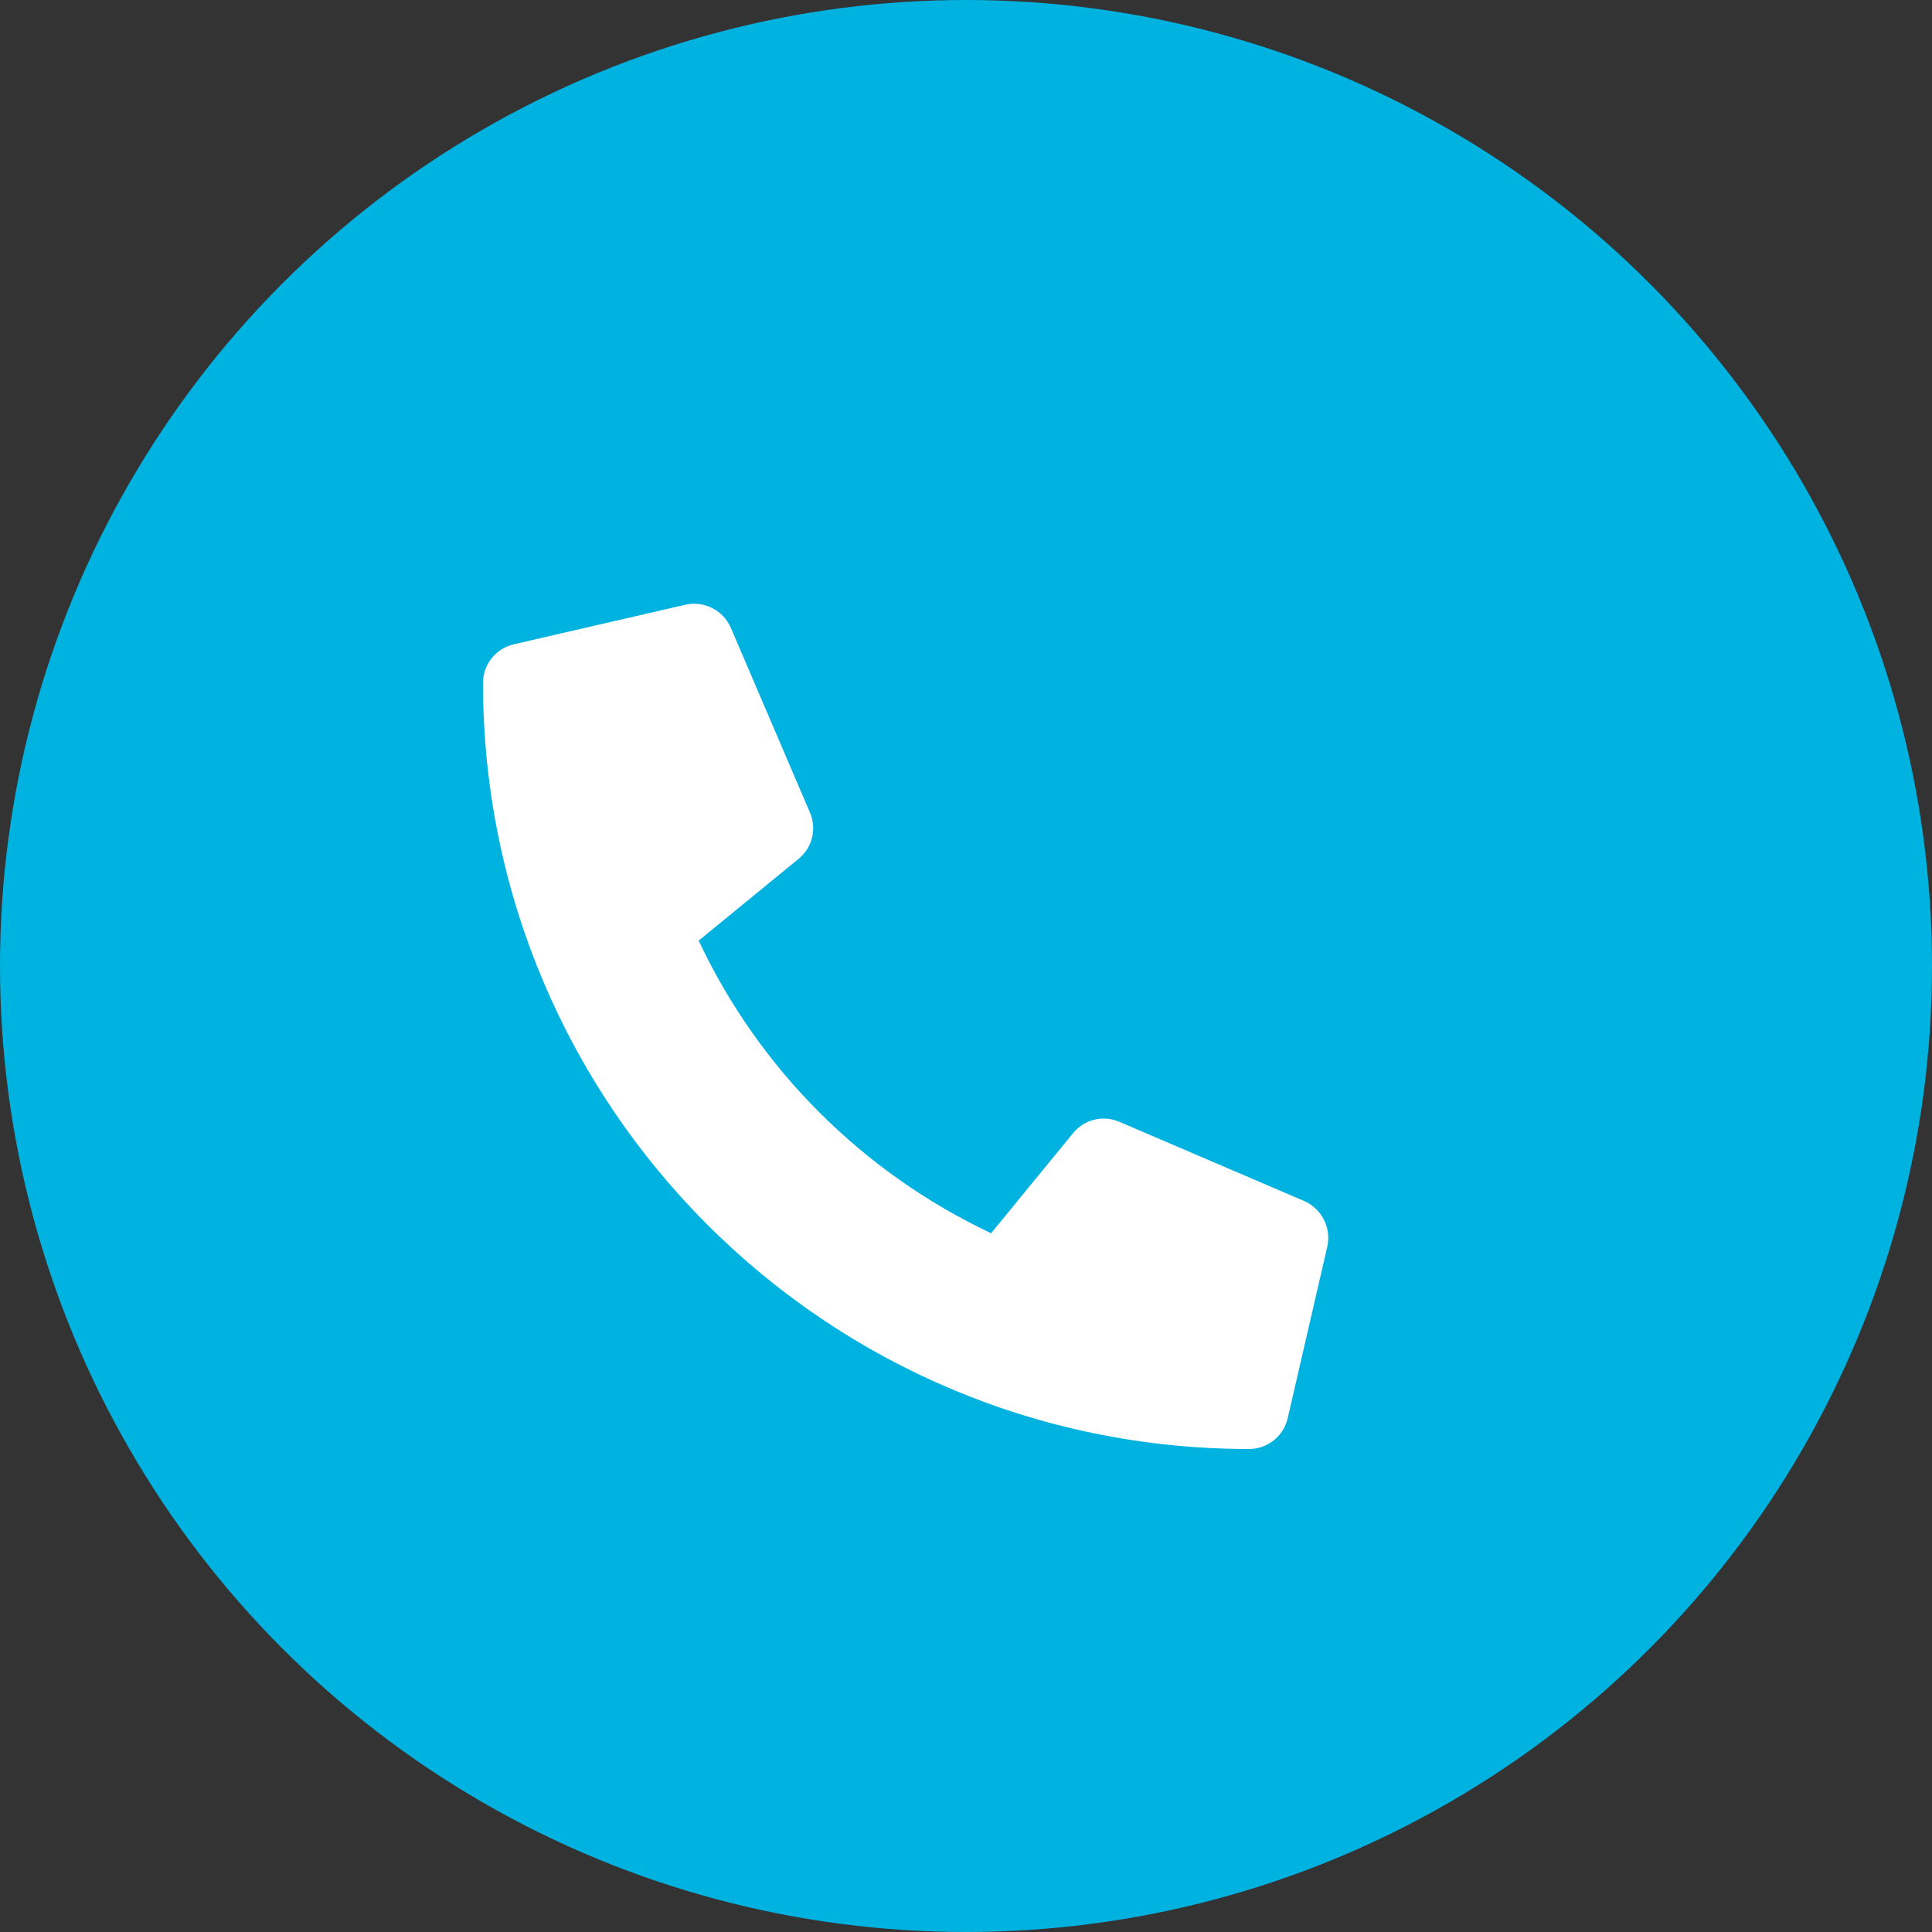
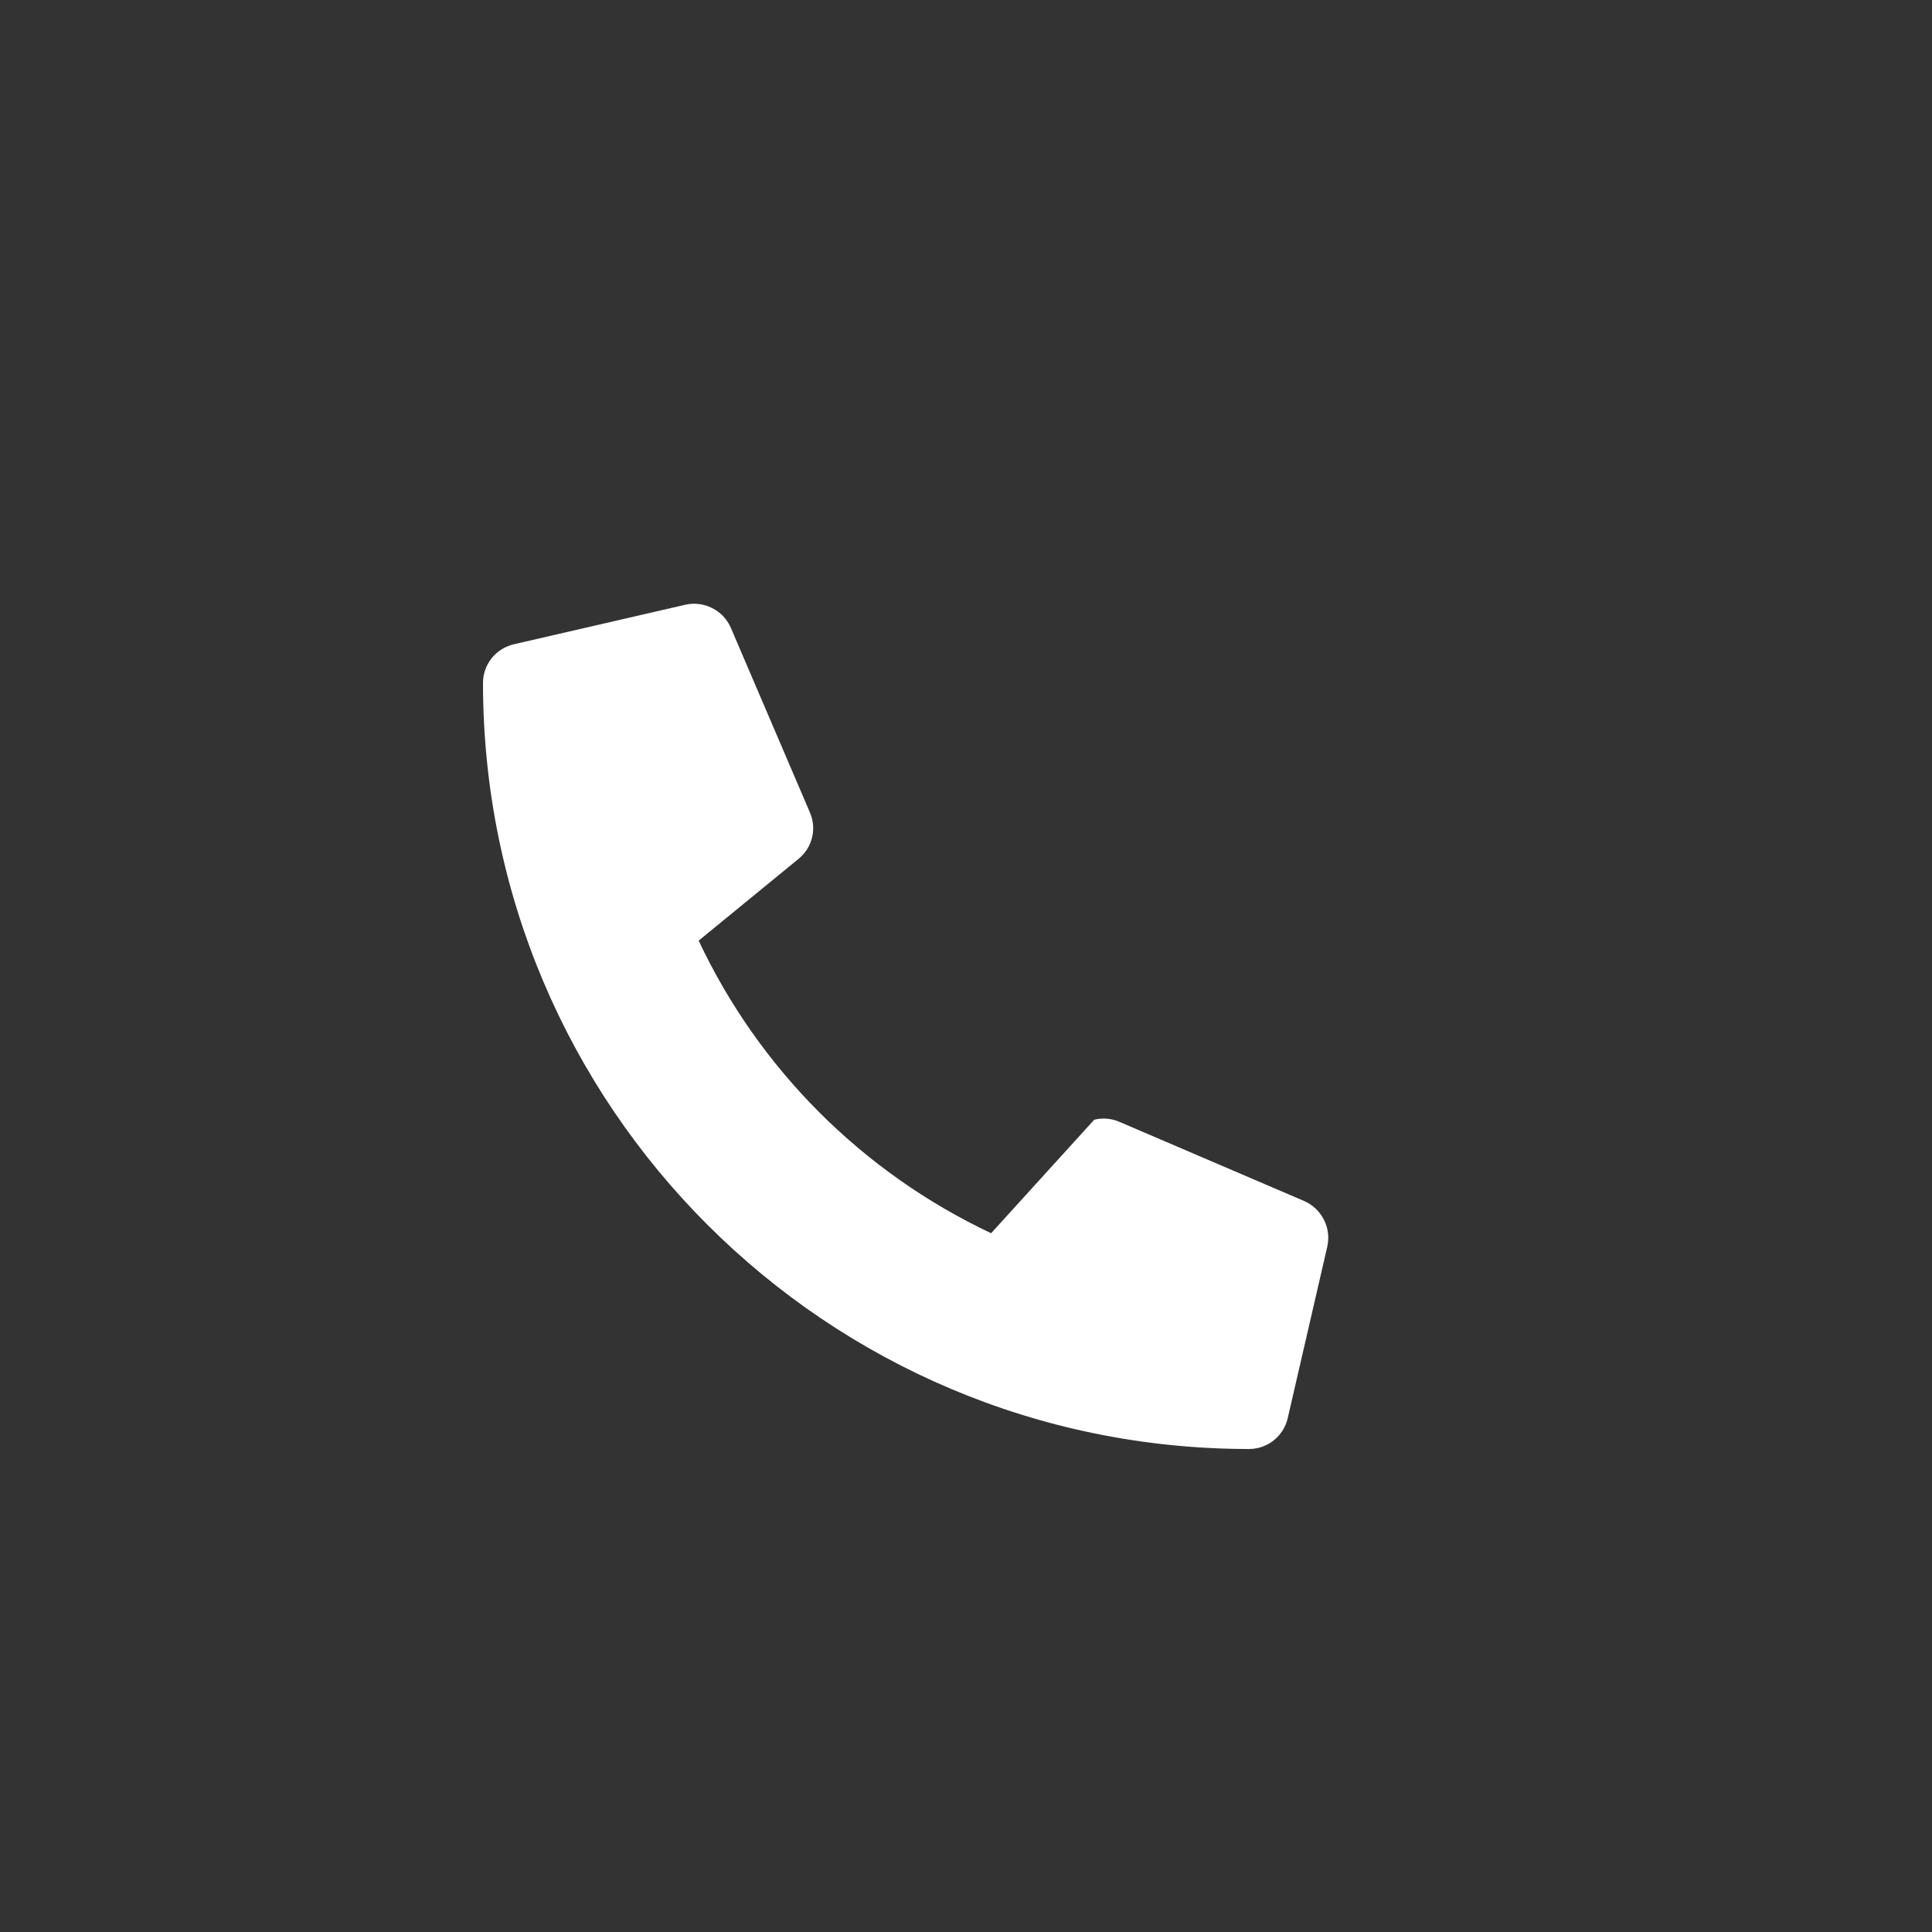
<svg xmlns="http://www.w3.org/2000/svg" width="16" height="16" viewBox="0 0 16 16" fill="none">
  <rect x="0" y="0" width="16" height="16" fill="#333333" stroke="none" />
-   <circle cx="8" cy="8" r="8" fill="#00B2E0" />
-   <path d="M10.8 9.946L9.269 9.29C9.204 9.262 9.131 9.256 9.062 9.273C8.993 9.29 8.931 9.329 8.886 9.385L8.208 10.213C7.144 9.711 6.287 8.855 5.786 7.79L6.614 7.112C6.669 7.067 6.708 7.006 6.725 6.937C6.742 6.868 6.736 6.795 6.708 6.73L6.052 5.198C6.021 5.128 5.967 5.07 5.898 5.036C5.83 5.001 5.751 4.991 5.676 5.008L4.254 5.336C4.182 5.353 4.117 5.394 4.071 5.452C4.025 5.51 4 5.582 4 5.656C4 9.163 6.842 12 10.344 12C10.418 12 10.49 11.975 10.548 11.929C10.606 11.883 10.647 11.818 10.664 11.746L10.992 10.324C11.009 10.248 10.999 10.169 10.964 10.101C10.929 10.032 10.871 9.977 10.8 9.946Z" fill="white" />
+   <path d="M10.8 9.946L9.269 9.29C9.204 9.262 9.131 9.256 9.062 9.273L8.208 10.213C7.144 9.711 6.287 8.855 5.786 7.79L6.614 7.112C6.669 7.067 6.708 7.006 6.725 6.937C6.742 6.868 6.736 6.795 6.708 6.73L6.052 5.198C6.021 5.128 5.967 5.07 5.898 5.036C5.83 5.001 5.751 4.991 5.676 5.008L4.254 5.336C4.182 5.353 4.117 5.394 4.071 5.452C4.025 5.51 4 5.582 4 5.656C4 9.163 6.842 12 10.344 12C10.418 12 10.49 11.975 10.548 11.929C10.606 11.883 10.647 11.818 10.664 11.746L10.992 10.324C11.009 10.248 10.999 10.169 10.964 10.101C10.929 10.032 10.871 9.977 10.8 9.946Z" fill="white" />
</svg>